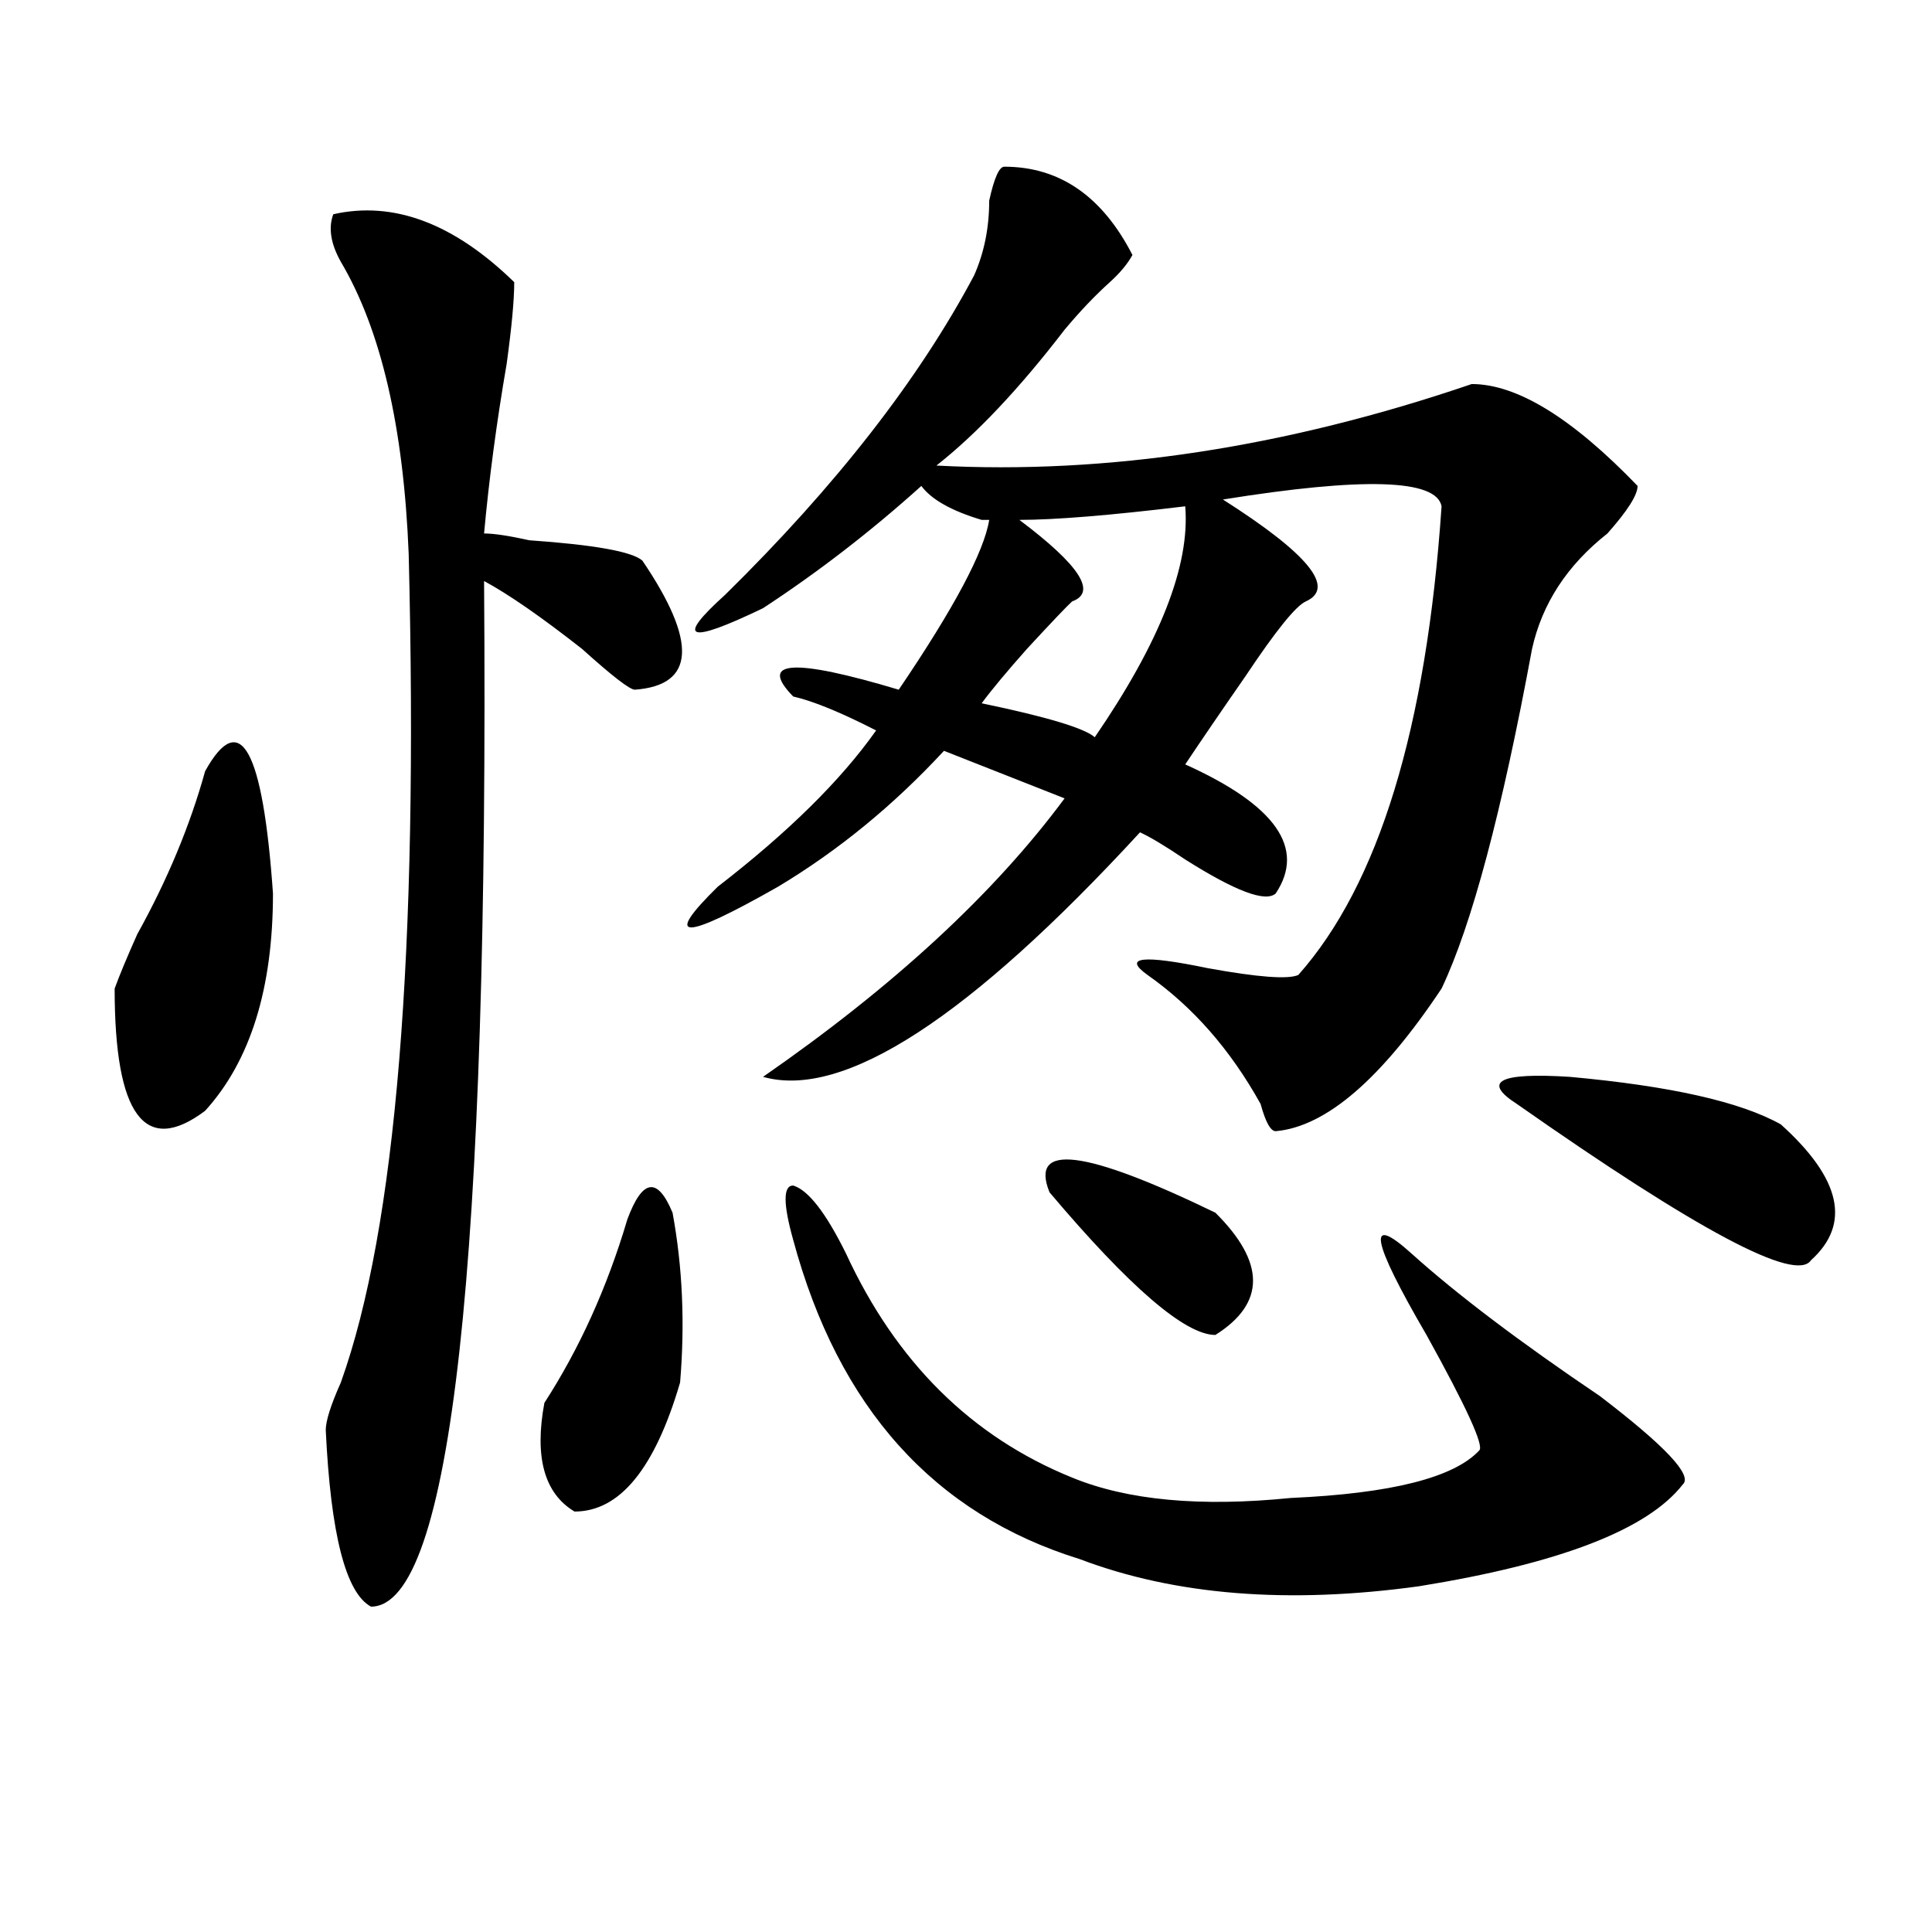
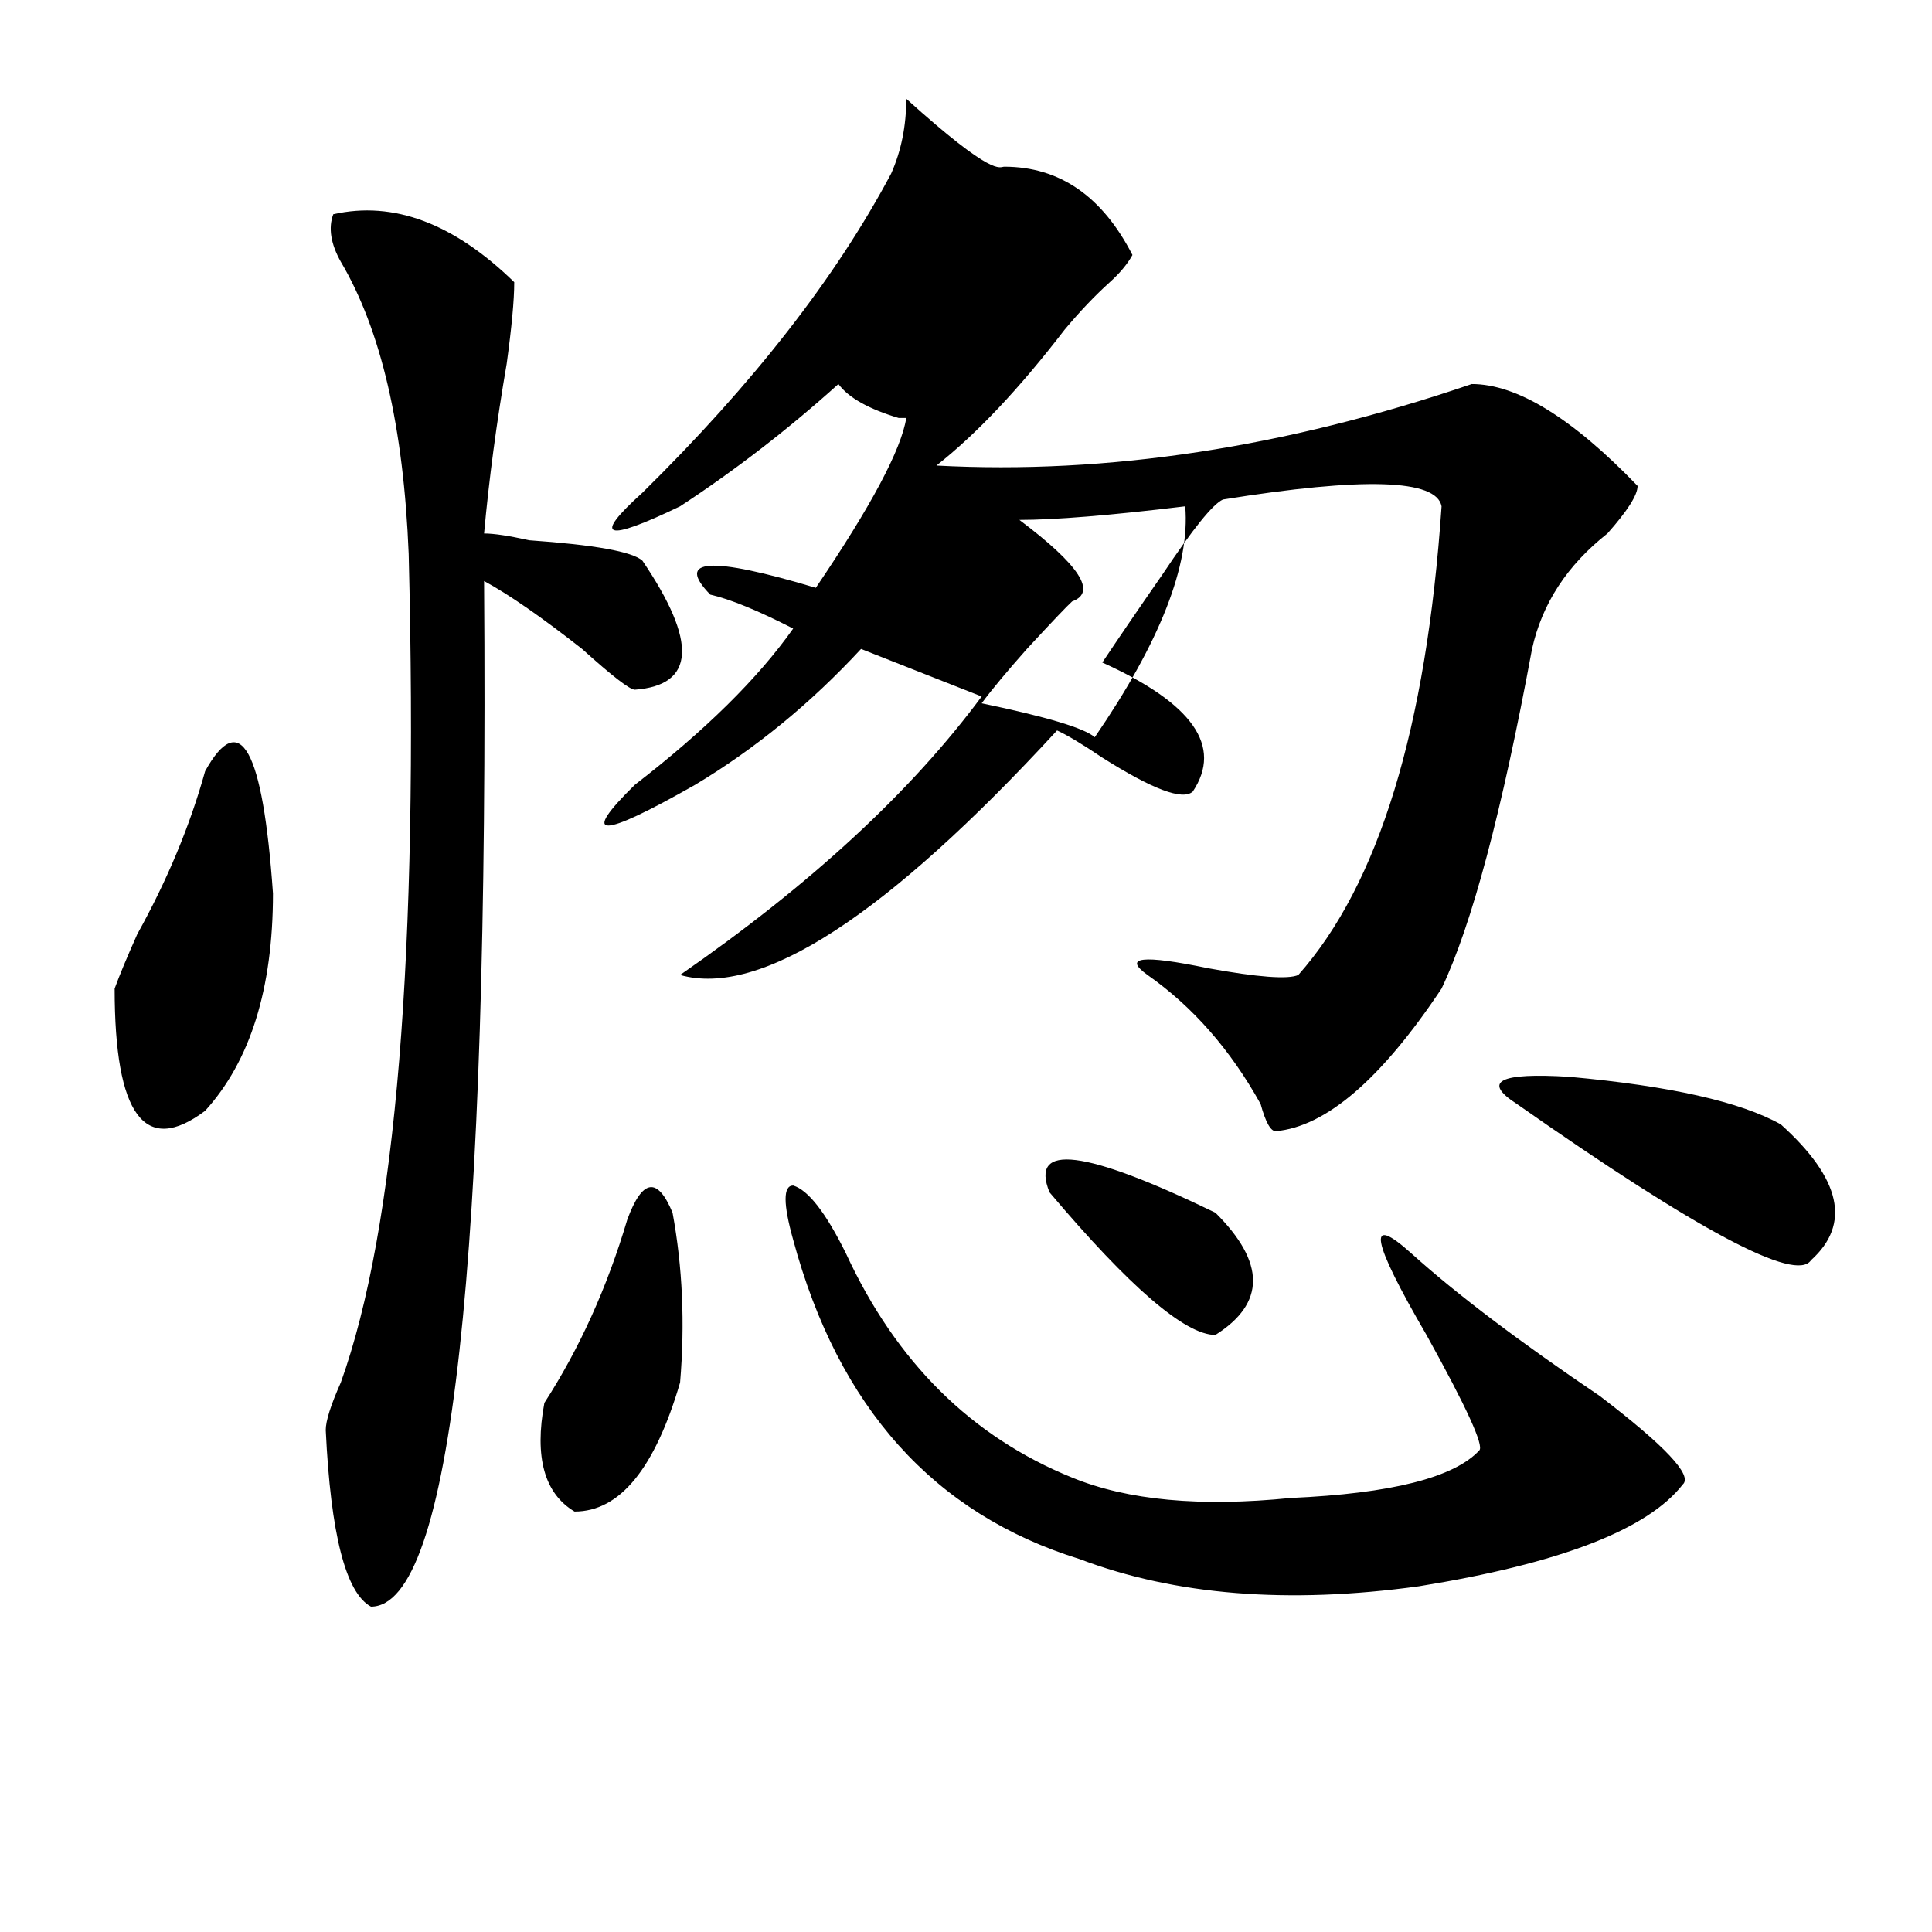
<svg xmlns="http://www.w3.org/2000/svg" version="1.1" id="图层_1" x="0px" y="0px" width="1000px" height="1000px" viewBox="0 0 1000 1000" enable-background="new 0 0 1000 1000" xml:space="preserve">
-   <path d="M106.168,399.172c18.17-32.794,29.877-11.7,35.121,63.281c0,49.219-11.707,86.737-35.121,112.5  c-31.219,23.456-46.828,2.362-46.828-63.281c2.561-7.031,6.463-16.369,11.707-28.125C86.656,455.422,98.363,427.297,106.168,399.172  z M172.508,110.891c31.219-7.031,62.438,4.725,93.656,35.156c0,9.394-1.342,23.456-3.902,42.188  c-5.244,30.487-9.146,59.766-11.707,87.891c5.183,0,12.987,1.209,23.414,3.516c33.779,2.362,53.291,5.878,58.535,10.547  c28.597,42.188,27.316,64.49-3.902,66.797c-2.622,0-11.707-7.031-27.316-21.094c-20.854-16.369-37.743-28.125-50.73-35.156  c2.561,353.925-16.951,530.859-58.535,530.859c-13.049-7.031-20.854-37.463-23.414-91.406c0-4.669,2.561-12.854,7.805-24.609  c28.597-79.65,40.304-222.638,35.121-428.906c-2.622-65.588-14.329-116.016-35.121-151.172  C171.166,126.162,169.886,117.922,172.508,110.891z M324.699,631.203c7.805-21.094,15.609-22.247,23.414-3.516  c5.183,28.125,6.463,57.459,3.902,87.891c-13.049,44.55-31.219,66.797-54.633,66.797c-15.609-9.338-20.854-28.125-15.609-56.25  C299.943,698,314.272,666.359,324.699,631.203z M519.816,86.281c28.597,0,50.73,15.271,66.34,45.703  c-2.622,4.725-6.524,9.394-11.707,14.063c-7.805,7.031-15.609,15.271-23.414,24.609c-23.414,30.487-45.548,53.943-66.34,70.313  c88.412,4.725,180.788-9.338,277.066-42.188c23.414,0,52.011,17.578,85.852,52.734c0,4.725-5.244,12.909-15.609,24.609  c-20.854,16.425-33.841,36.365-39.023,59.766c-15.609,84.375-31.219,142.987-46.828,175.781  c-31.219,46.912-59.877,71.521-85.852,73.828c-2.622,0-5.244-4.669-7.805-14.063c-15.609-28.125-35.121-50.372-58.535-66.797  c-13.049-9.338-2.622-10.547,31.219-3.516c25.975,4.725,41.584,5.878,46.828,3.516c41.584-46.856,66.34-127.716,74.145-242.578  c-2.622-14.063-40.365-15.216-113.168-3.516c44.206,28.125,58.535,45.703,42.926,52.734c-5.244,2.362-15.609,15.271-31.219,38.672  c-13.049,18.787-23.414,34.003-31.219,45.703c46.828,21.094,62.438,43.396,46.828,66.797c-5.244,4.725-20.854-1.153-46.828-17.578  c-10.427-7.031-18.231-11.7-23.414-14.063c-88.474,96.131-153.533,138.318-195.117,126.563  c67.62-46.856,119.631-94.922,156.094-144.141l-62.438-24.609c-26.036,28.125-54.633,51.581-85.852,70.313  c-49.45,28.125-59.877,28.125-31.219,0c36.401-28.125,63.718-55.041,81.949-80.859c-18.231-9.338-32.561-15.216-42.926-17.578  c-18.231-18.731,0-19.885,54.633-3.516c28.597-42.188,44.206-71.466,46.828-87.891h-3.902  c-15.609-4.669-26.036-10.547-31.219-17.578c-26.036,23.456-53.353,44.55-81.949,63.281c-39.023,18.787-45.548,16.425-19.512-7.031  c57.193-56.25,100.119-111.291,128.777-165.234c5.183-11.7,7.805-24.609,7.805-38.672C514.572,92.159,517.194,86.281,519.816,86.281  z M410.551,641.75c-5.244-18.731-5.244-28.125,0-28.125c7.805,2.362,16.89,14.063,27.316,35.156  c25.975,56.25,64.998,94.922,117.07,116.016c28.597,11.756,66.34,15.271,113.168,10.547c52.011-2.307,84.51-10.547,97.559-24.609  c2.561-2.307-6.524-22.247-27.316-59.766c-28.658-49.219-31.219-63.281-7.805-42.188s55.913,45.703,97.559,73.828  c33.779,25.818,48.108,41.034,42.926,45.703c-18.231,23.456-63.779,40.979-136.582,52.734  c-67.682,9.338-126.217,4.669-175.605-14.063C483.354,783.584,433.965,728.487,410.551,641.75z M613.473,262.063  c-39.023,4.725-67.682,7.031-85.852,7.031c31.219,23.456,40.304,37.519,27.316,42.188c-2.622,2.362-10.427,10.547-23.414,24.609  c-10.427,11.756-18.231,21.094-23.414,28.125c33.779,7.031,53.291,12.909,58.535,17.578  C600.424,332.375,616.033,292.55,613.473,262.063z M543.23,617.141c-10.427-25.763,18.17-22.247,85.852,10.547  c25.975,25.818,25.975,46.912,0,63.281C613.473,690.969,584.814,666.359,543.23,617.141z M785.176,571.438  c-18.231-11.7-9.146-16.369,27.316-14.063c52.011,4.725,88.412,12.909,109.266,24.609c31.219,28.125,36.401,51.581,15.609,70.313  C929.563,664.053,878.832,637.081,785.176,571.438z" />
+   <path d="M106.168,399.172c18.17-32.794,29.877-11.7,35.121,63.281c0,49.219-11.707,86.737-35.121,112.5  c-31.219,23.456-46.828,2.362-46.828-63.281c2.561-7.031,6.463-16.369,11.707-28.125C86.656,455.422,98.363,427.297,106.168,399.172  z M172.508,110.891c31.219-7.031,62.438,4.725,93.656,35.156c0,9.394-1.342,23.456-3.902,42.188  c-5.244,30.487-9.146,59.766-11.707,87.891c5.183,0,12.987,1.209,23.414,3.516c33.779,2.362,53.291,5.878,58.535,10.547  c28.597,42.188,27.316,64.49-3.902,66.797c-2.622,0-11.707-7.031-27.316-21.094c-20.854-16.369-37.743-28.125-50.73-35.156  c2.561,353.925-16.951,530.859-58.535,530.859c-13.049-7.031-20.854-37.463-23.414-91.406c0-4.669,2.561-12.854,7.805-24.609  c28.597-79.65,40.304-222.638,35.121-428.906c-2.622-65.588-14.329-116.016-35.121-151.172  C171.166,126.162,169.886,117.922,172.508,110.891z M324.699,631.203c7.805-21.094,15.609-22.247,23.414-3.516  c5.183,28.125,6.463,57.459,3.902,87.891c-13.049,44.55-31.219,66.797-54.633,66.797c-15.609-9.338-20.854-28.125-15.609-56.25  C299.943,698,314.272,666.359,324.699,631.203z M519.816,86.281c28.597,0,50.73,15.271,66.34,45.703  c-2.622,4.725-6.524,9.394-11.707,14.063c-7.805,7.031-15.609,15.271-23.414,24.609c-23.414,30.487-45.548,53.943-66.34,70.313  c88.412,4.725,180.788-9.338,277.066-42.188c23.414,0,52.011,17.578,85.852,52.734c0,4.725-5.244,12.909-15.609,24.609  c-20.854,16.425-33.841,36.365-39.023,59.766c-15.609,84.375-31.219,142.987-46.828,175.781  c-31.219,46.912-59.877,71.521-85.852,73.828c-2.622,0-5.244-4.669-7.805-14.063c-15.609-28.125-35.121-50.372-58.535-66.797  c-13.049-9.338-2.622-10.547,31.219-3.516c25.975,4.725,41.584,5.878,46.828,3.516c41.584-46.856,66.34-127.716,74.145-242.578  c-2.622-14.063-40.365-15.216-113.168-3.516c-5.244,2.362-15.609,15.271-31.219,38.672  c-13.049,18.787-23.414,34.003-31.219,45.703c46.828,21.094,62.438,43.396,46.828,66.797c-5.244,4.725-20.854-1.153-46.828-17.578  c-10.427-7.031-18.231-11.7-23.414-14.063c-88.474,96.131-153.533,138.318-195.117,126.563  c67.62-46.856,119.631-94.922,156.094-144.141l-62.438-24.609c-26.036,28.125-54.633,51.581-85.852,70.313  c-49.45,28.125-59.877,28.125-31.219,0c36.401-28.125,63.718-55.041,81.949-80.859c-18.231-9.338-32.561-15.216-42.926-17.578  c-18.231-18.731,0-19.885,54.633-3.516c28.597-42.188,44.206-71.466,46.828-87.891h-3.902  c-15.609-4.669-26.036-10.547-31.219-17.578c-26.036,23.456-53.353,44.55-81.949,63.281c-39.023,18.787-45.548,16.425-19.512-7.031  c57.193-56.25,100.119-111.291,128.777-165.234c5.183-11.7,7.805-24.609,7.805-38.672C514.572,92.159,517.194,86.281,519.816,86.281  z M410.551,641.75c-5.244-18.731-5.244-28.125,0-28.125c7.805,2.362,16.89,14.063,27.316,35.156  c25.975,56.25,64.998,94.922,117.07,116.016c28.597,11.756,66.34,15.271,113.168,10.547c52.011-2.307,84.51-10.547,97.559-24.609  c2.561-2.307-6.524-22.247-27.316-59.766c-28.658-49.219-31.219-63.281-7.805-42.188s55.913,45.703,97.559,73.828  c33.779,25.818,48.108,41.034,42.926,45.703c-18.231,23.456-63.779,40.979-136.582,52.734  c-67.682,9.338-126.217,4.669-175.605-14.063C483.354,783.584,433.965,728.487,410.551,641.75z M613.473,262.063  c-39.023,4.725-67.682,7.031-85.852,7.031c31.219,23.456,40.304,37.519,27.316,42.188c-2.622,2.362-10.427,10.547-23.414,24.609  c-10.427,11.756-18.231,21.094-23.414,28.125c33.779,7.031,53.291,12.909,58.535,17.578  C600.424,332.375,616.033,292.55,613.473,262.063z M543.23,617.141c-10.427-25.763,18.17-22.247,85.852,10.547  c25.975,25.818,25.975,46.912,0,63.281C613.473,690.969,584.814,666.359,543.23,617.141z M785.176,571.438  c-18.231-11.7-9.146-16.369,27.316-14.063c52.011,4.725,88.412,12.909,109.266,24.609c31.219,28.125,36.401,51.581,15.609,70.313  C929.563,664.053,878.832,637.081,785.176,571.438z" />
</svg>